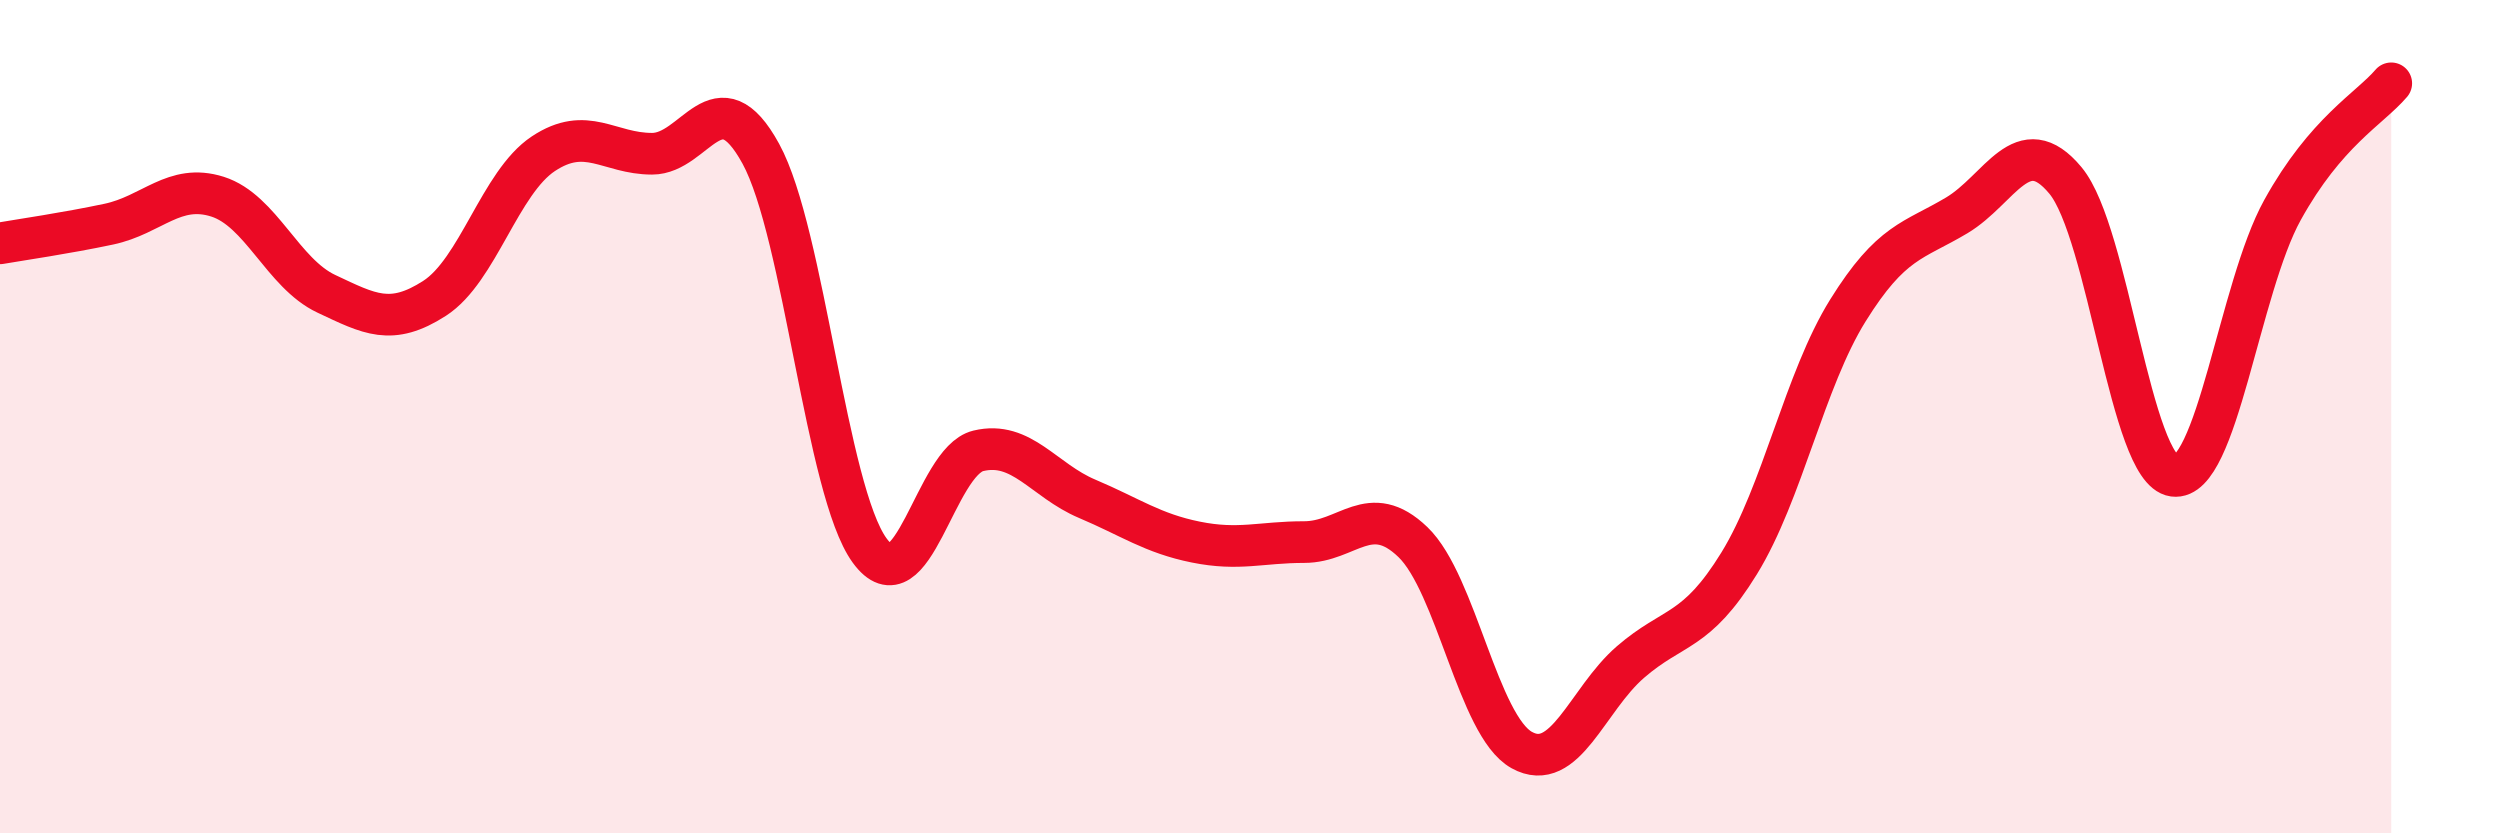
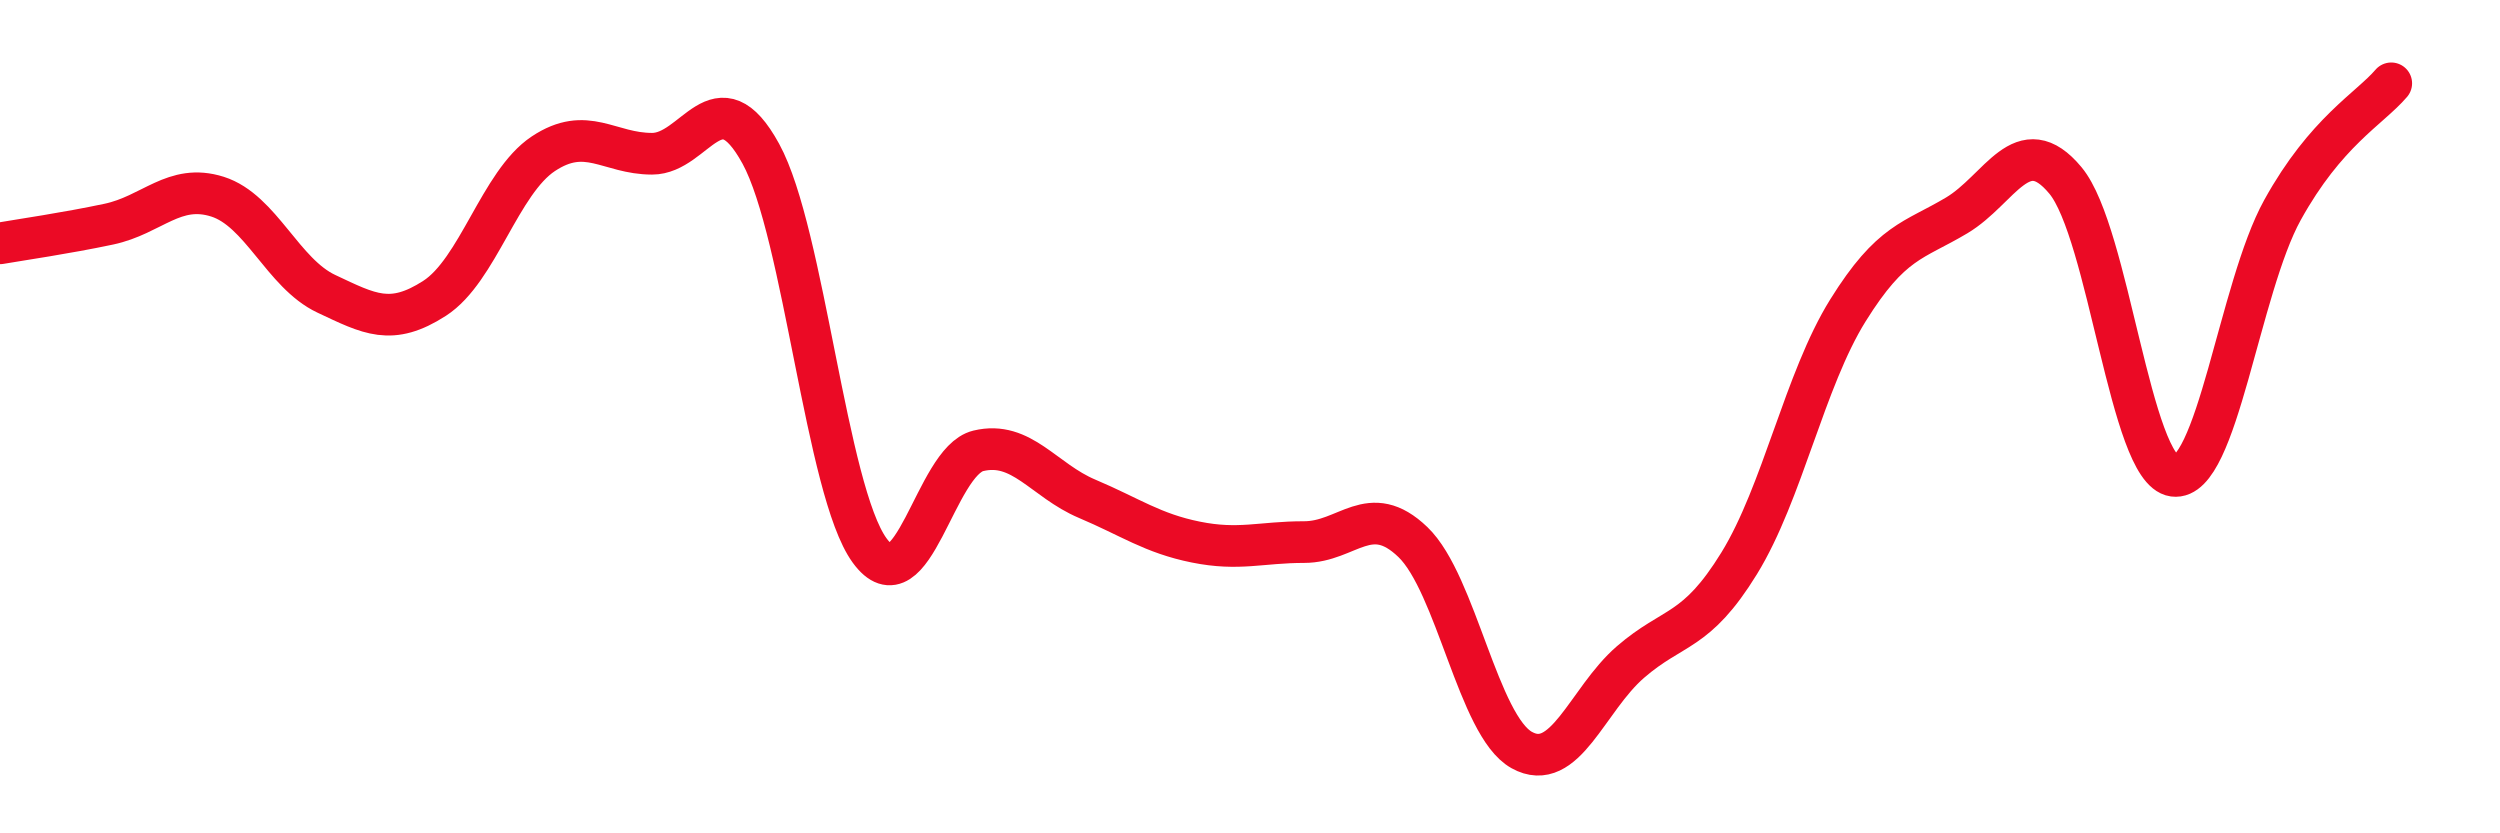
<svg xmlns="http://www.w3.org/2000/svg" width="60" height="20" viewBox="0 0 60 20">
-   <path d="M 0,5.84 C 0.52,5.75 1.57,5.6 2.61,5.38 C 3.65,5.16 4.18,4.39 5.22,4.72 C 6.26,5.05 6.79,6.56 7.83,7.05 C 8.87,7.54 9.39,7.83 10.43,7.16 C 11.47,6.49 12,4.38 13.04,3.69 C 14.08,3 14.61,3.69 15.65,3.69 C 16.69,3.69 17.22,1.79 18.26,3.69 C 19.3,5.59 19.83,11.78 20.87,13.21 C 21.91,14.64 22.44,11.07 23.48,10.82 C 24.52,10.57 25.05,11.53 26.09,11.97 C 27.13,12.41 27.66,12.8 28.7,13.01 C 29.74,13.22 30.26,13.01 31.3,13.01 C 32.34,13.01 32.87,12.01 33.91,13.01 C 34.95,14.01 35.48,17.42 36.52,18 C 37.56,18.58 38.09,16.79 39.13,15.89 C 40.17,14.99 40.7,15.21 41.74,13.52 C 42.78,11.83 43.31,9.12 44.35,7.45 C 45.39,5.78 45.92,5.79 46.96,5.17 C 48,4.55 48.53,3.08 49.57,4.33 C 50.61,5.58 51.13,11.28 52.17,11.42 C 53.21,11.56 53.74,6.92 54.78,5.04 C 55.82,3.16 56.87,2.61 57.39,2L57.39 20L0 20Z" fill="#EB0A25" opacity="0.1" stroke-linecap="round" stroke-linejoin="round" />
  <path d="M 0,5.84 C 0.52,5.75 1.57,5.6 2.61,5.38 C 3.65,5.16 4.18,4.39 5.22,4.72 C 6.26,5.05 6.79,6.56 7.83,7.05 C 8.87,7.54 9.39,7.83 10.43,7.16 C 11.47,6.49 12,4.38 13.04,3.69 C 14.08,3 14.61,3.69 15.65,3.69 C 16.69,3.69 17.22,1.79 18.26,3.69 C 19.3,5.59 19.83,11.78 20.87,13.21 C 21.91,14.64 22.44,11.07 23.48,10.82 C 24.52,10.57 25.05,11.53 26.09,11.97 C 27.13,12.41 27.66,12.8 28.7,13.01 C 29.74,13.22 30.26,13.01 31.3,13.01 C 32.34,13.01 32.87,12.01 33.91,13.01 C 34.95,14.01 35.48,17.42 36.52,18 C 37.56,18.58 38.09,16.79 39.13,15.89 C 40.17,14.99 40.7,15.21 41.74,13.52 C 42.78,11.83 43.31,9.12 44.35,7.45 C 45.39,5.78 45.92,5.79 46.96,5.17 C 48,4.55 48.53,3.08 49.57,4.33 C 50.61,5.58 51.13,11.28 52.17,11.42 C 53.21,11.56 53.74,6.92 54.78,5.04 C 55.82,3.16 56.87,2.61 57.39,2" stroke="#EB0A25" stroke-width="1" fill="none" stroke-linecap="round" stroke-linejoin="round" />
</svg>